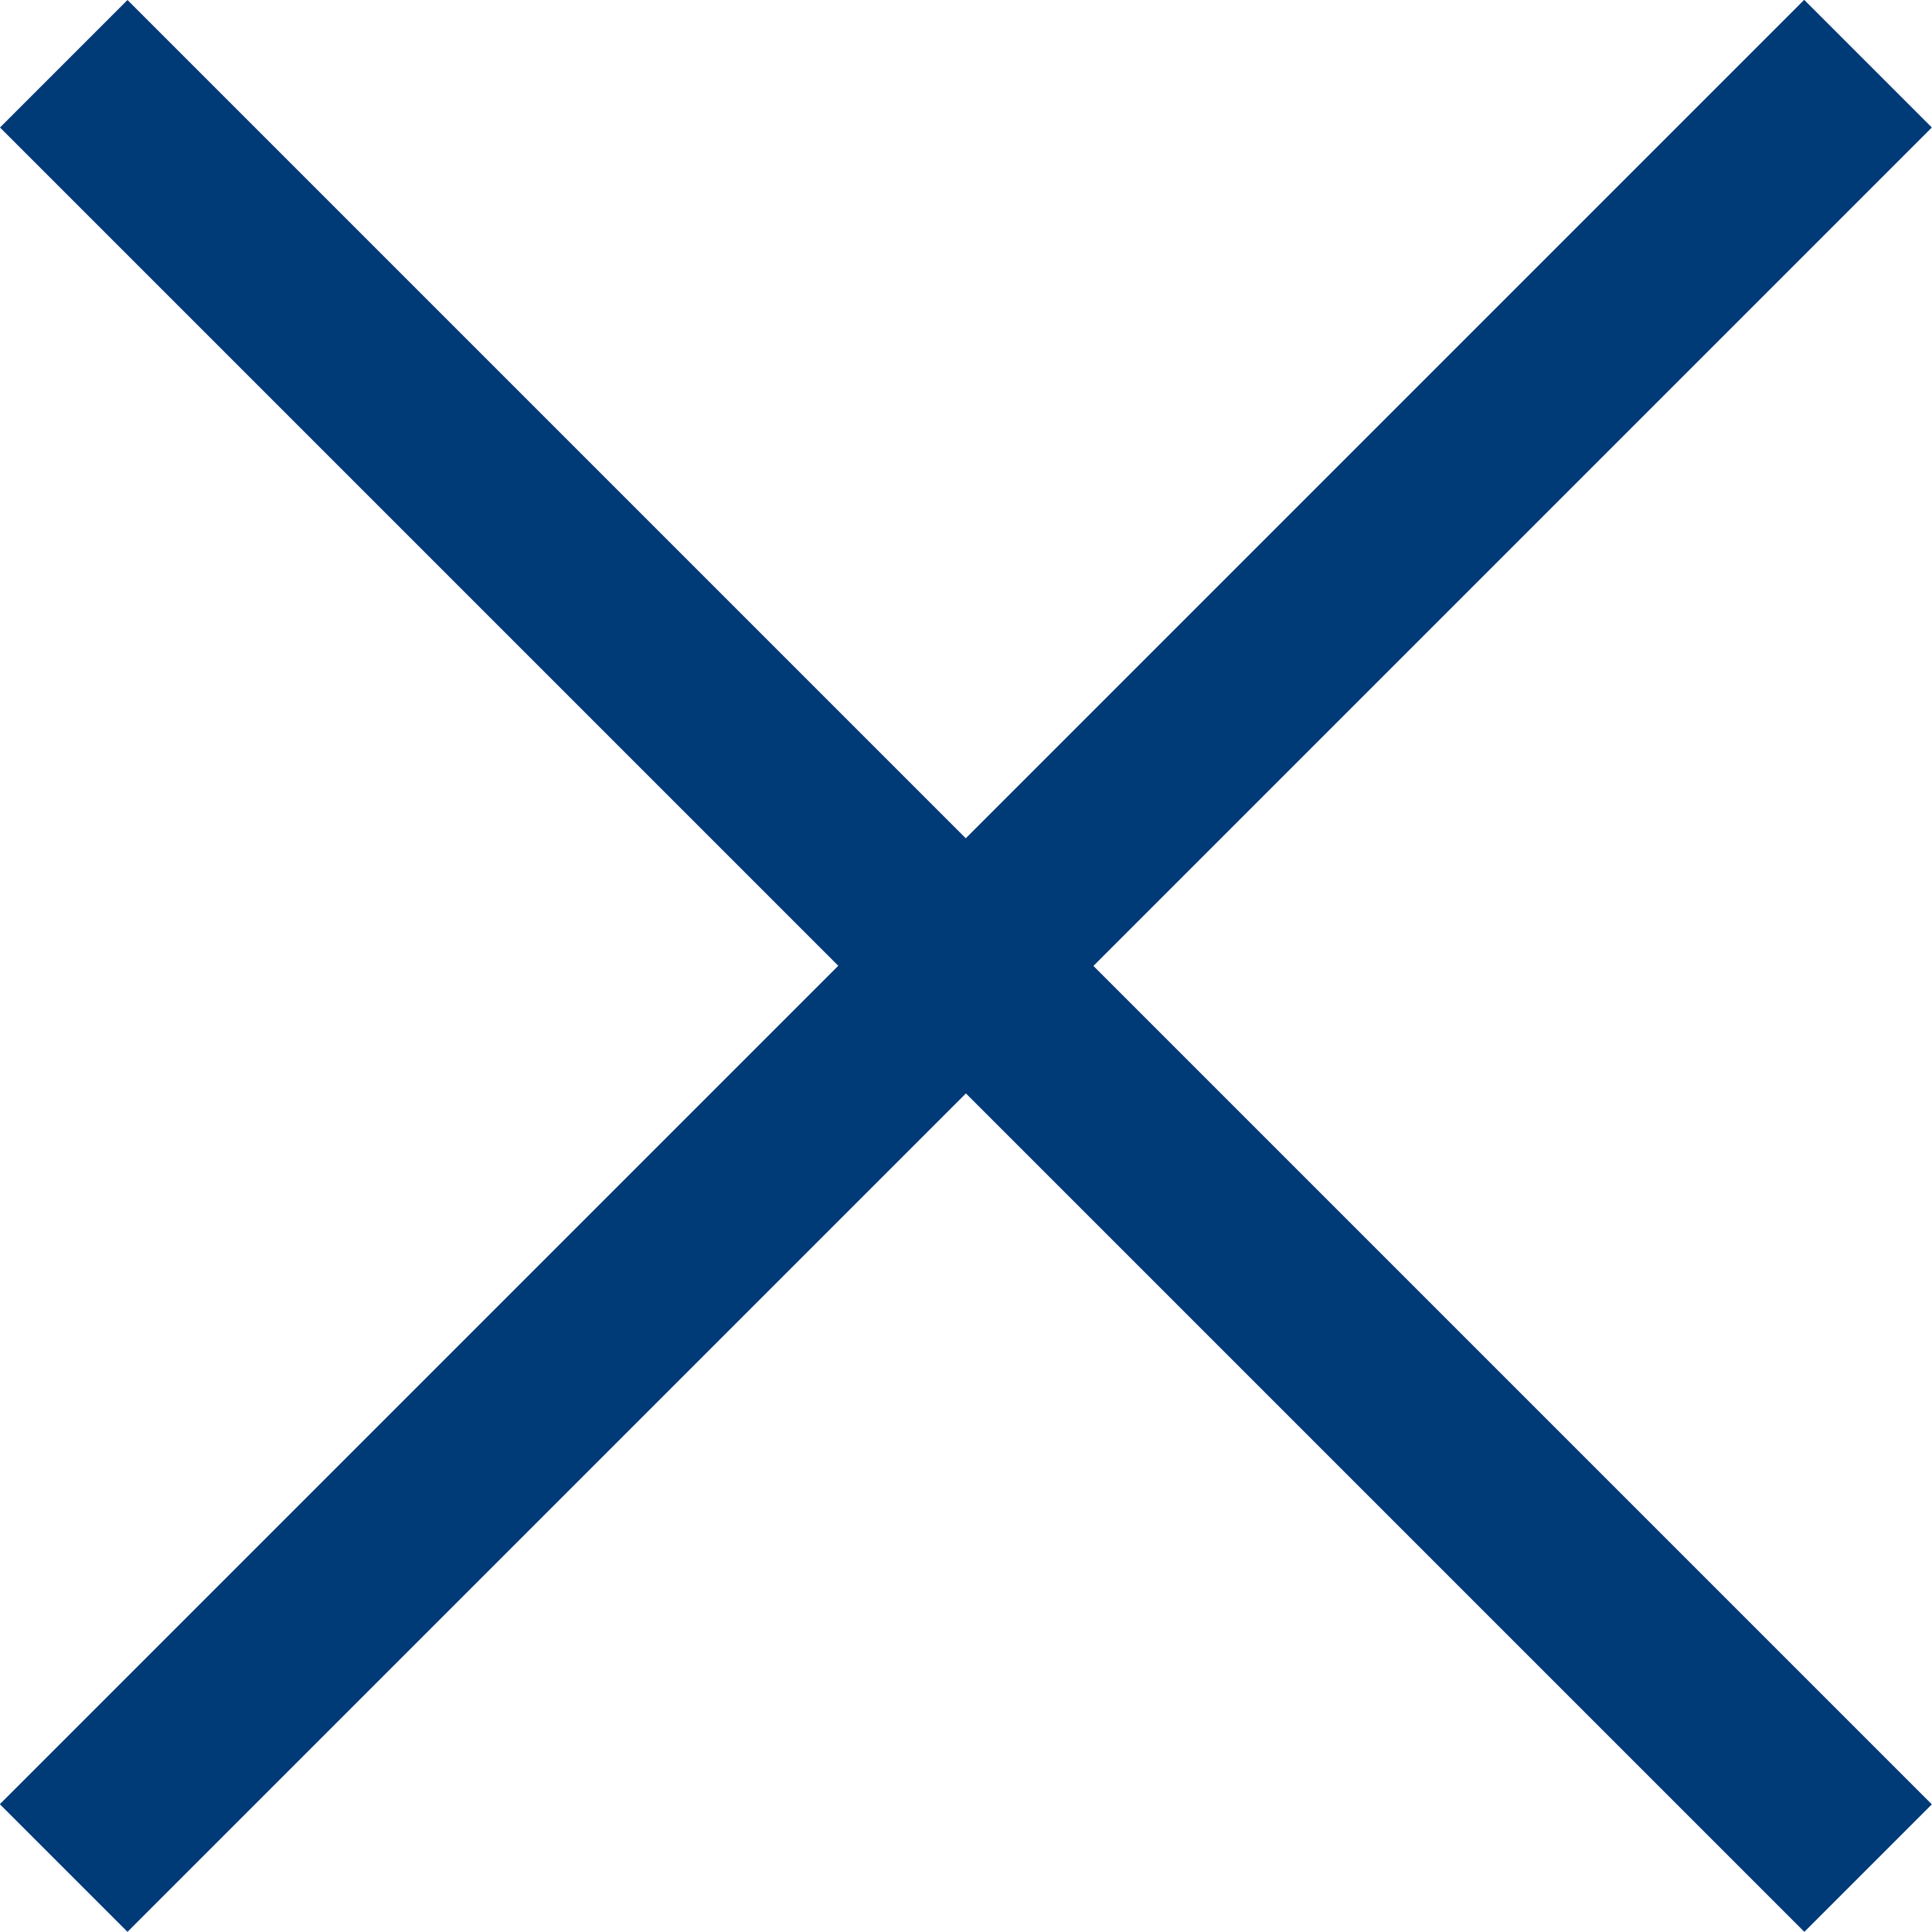
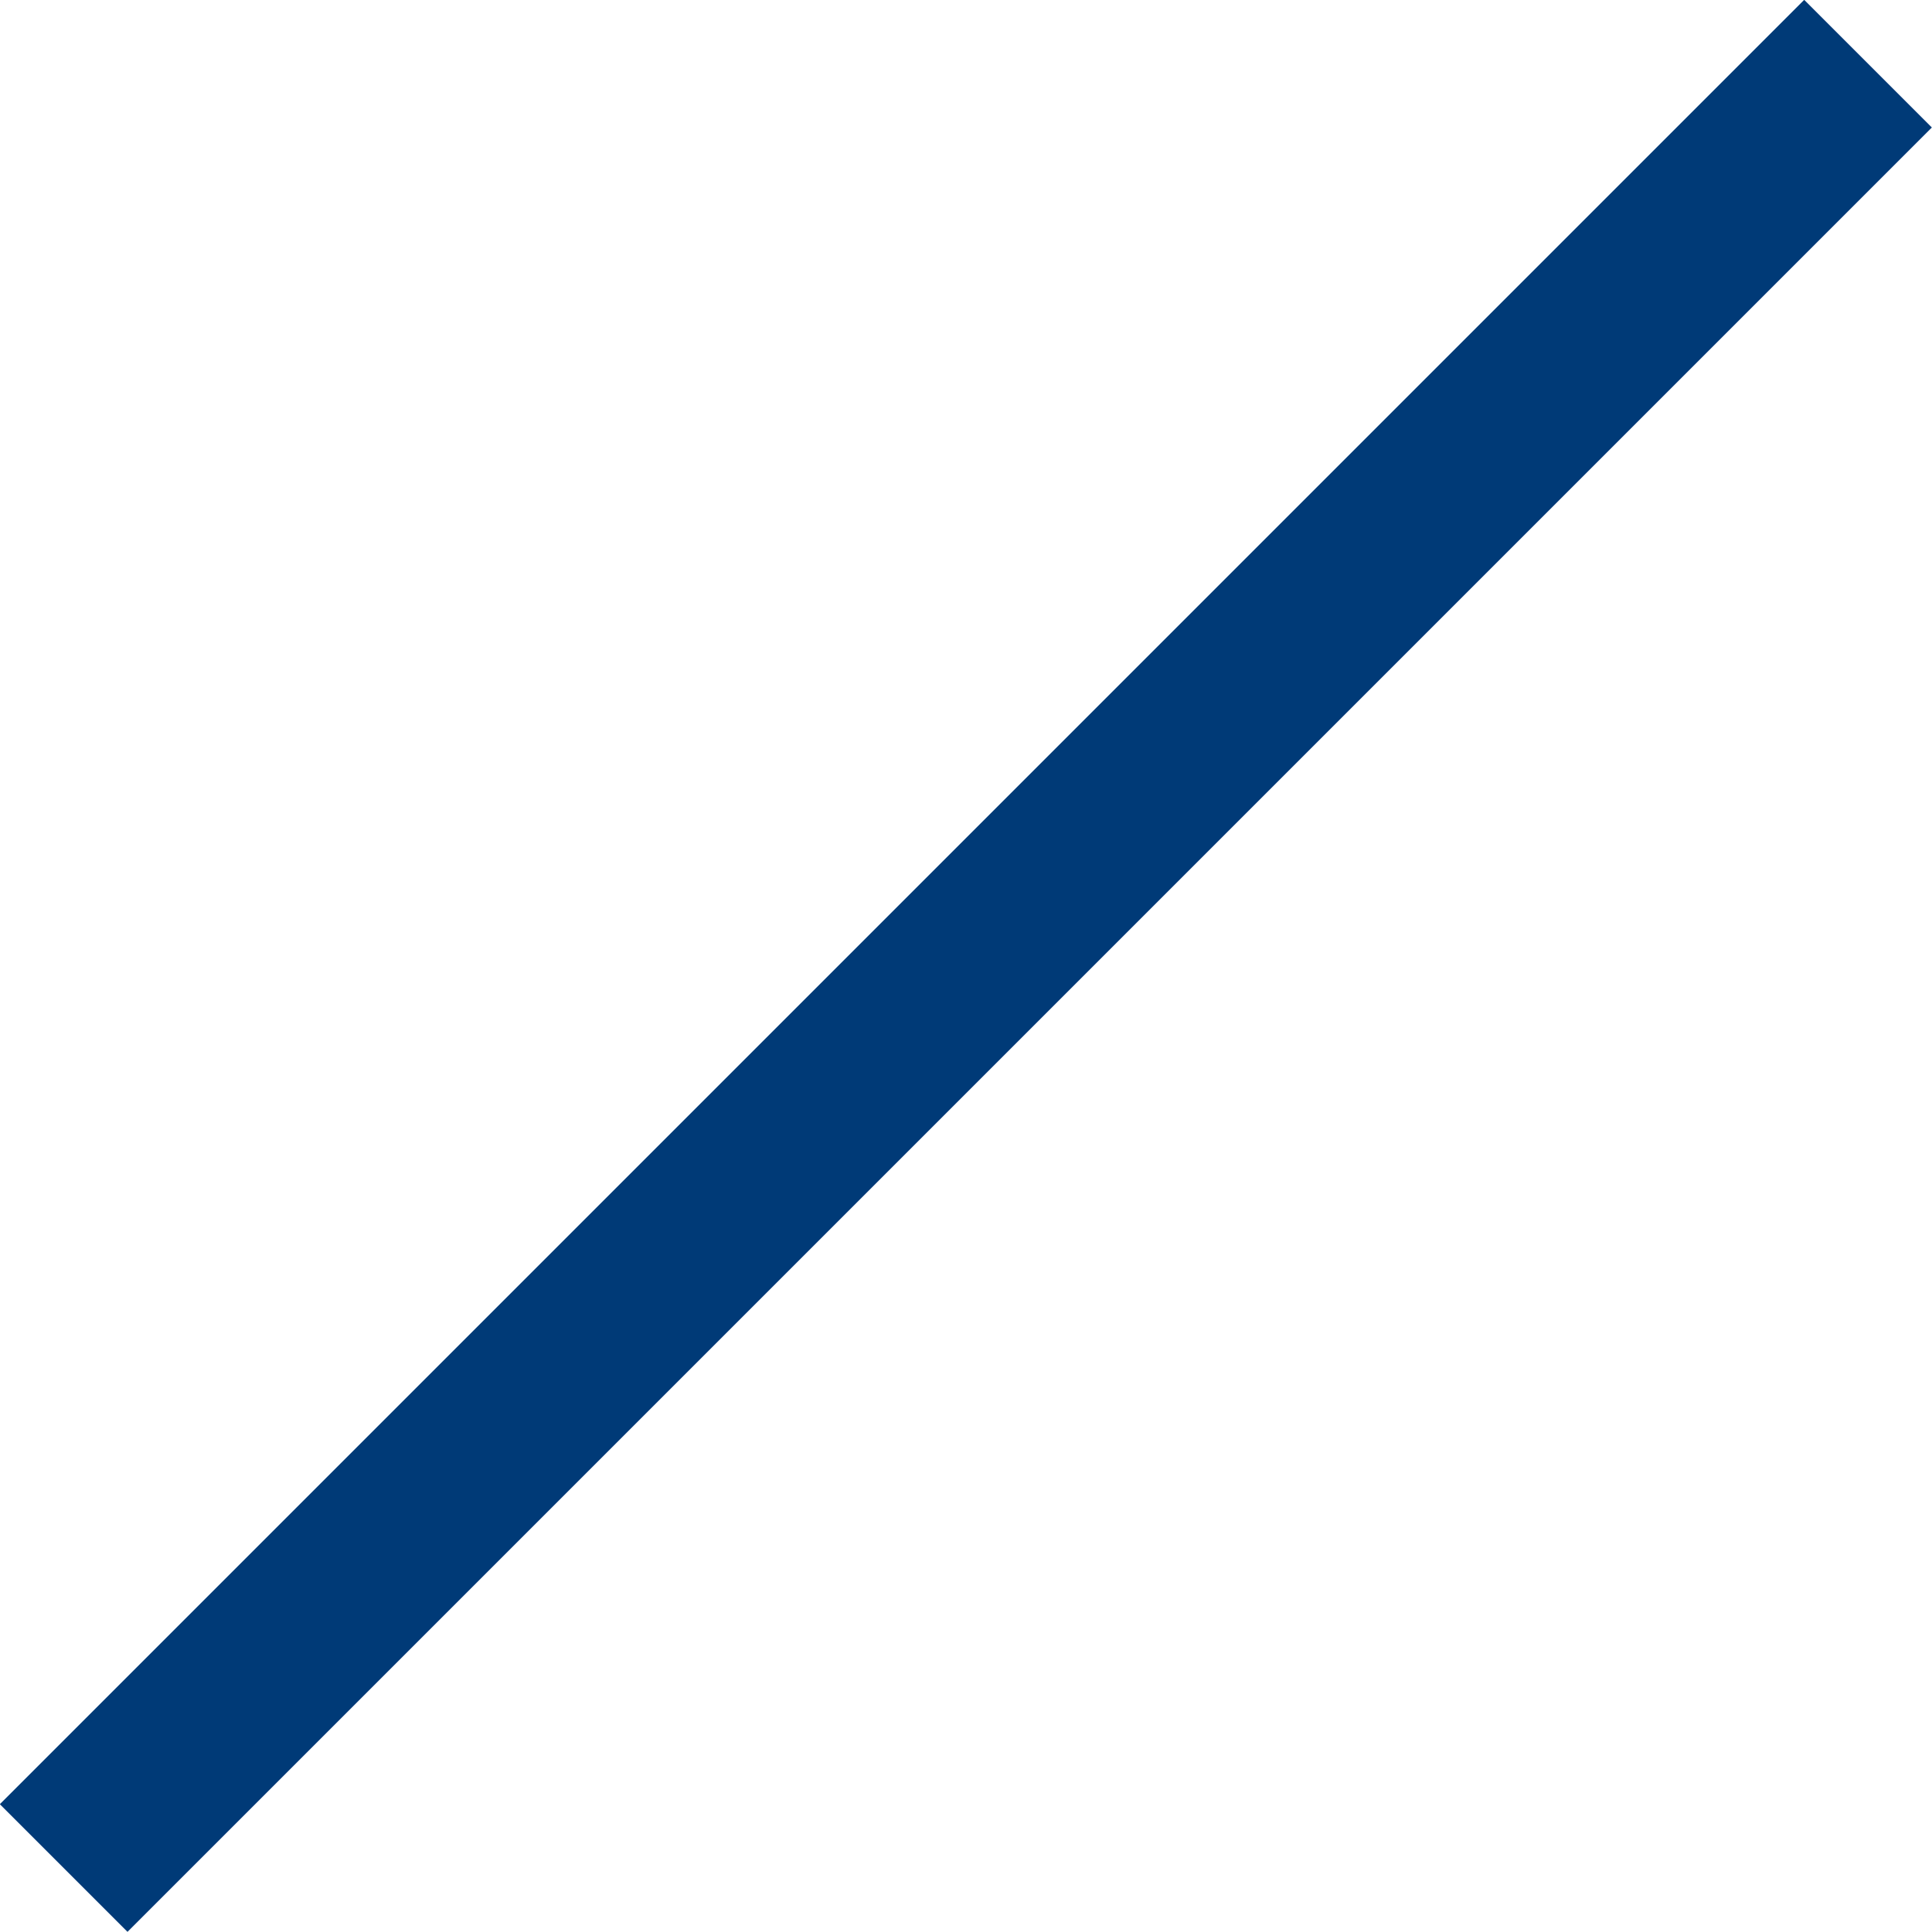
<svg xmlns="http://www.w3.org/2000/svg" width="12.849" height="12.849" viewBox="0 0 12.849 12.849">
  <g transform="translate(-386.576 -28.576)">
-     <path d="M11.576,12.424l-12-12L.424-.424l12,12Z" transform="translate(387 29)" fill="#003a77" />
    <path d="M.424,12.424l-.849-.849,12-12,.849.849Z" transform="translate(387 29)" fill="#003a77" />
  </g>
</svg>